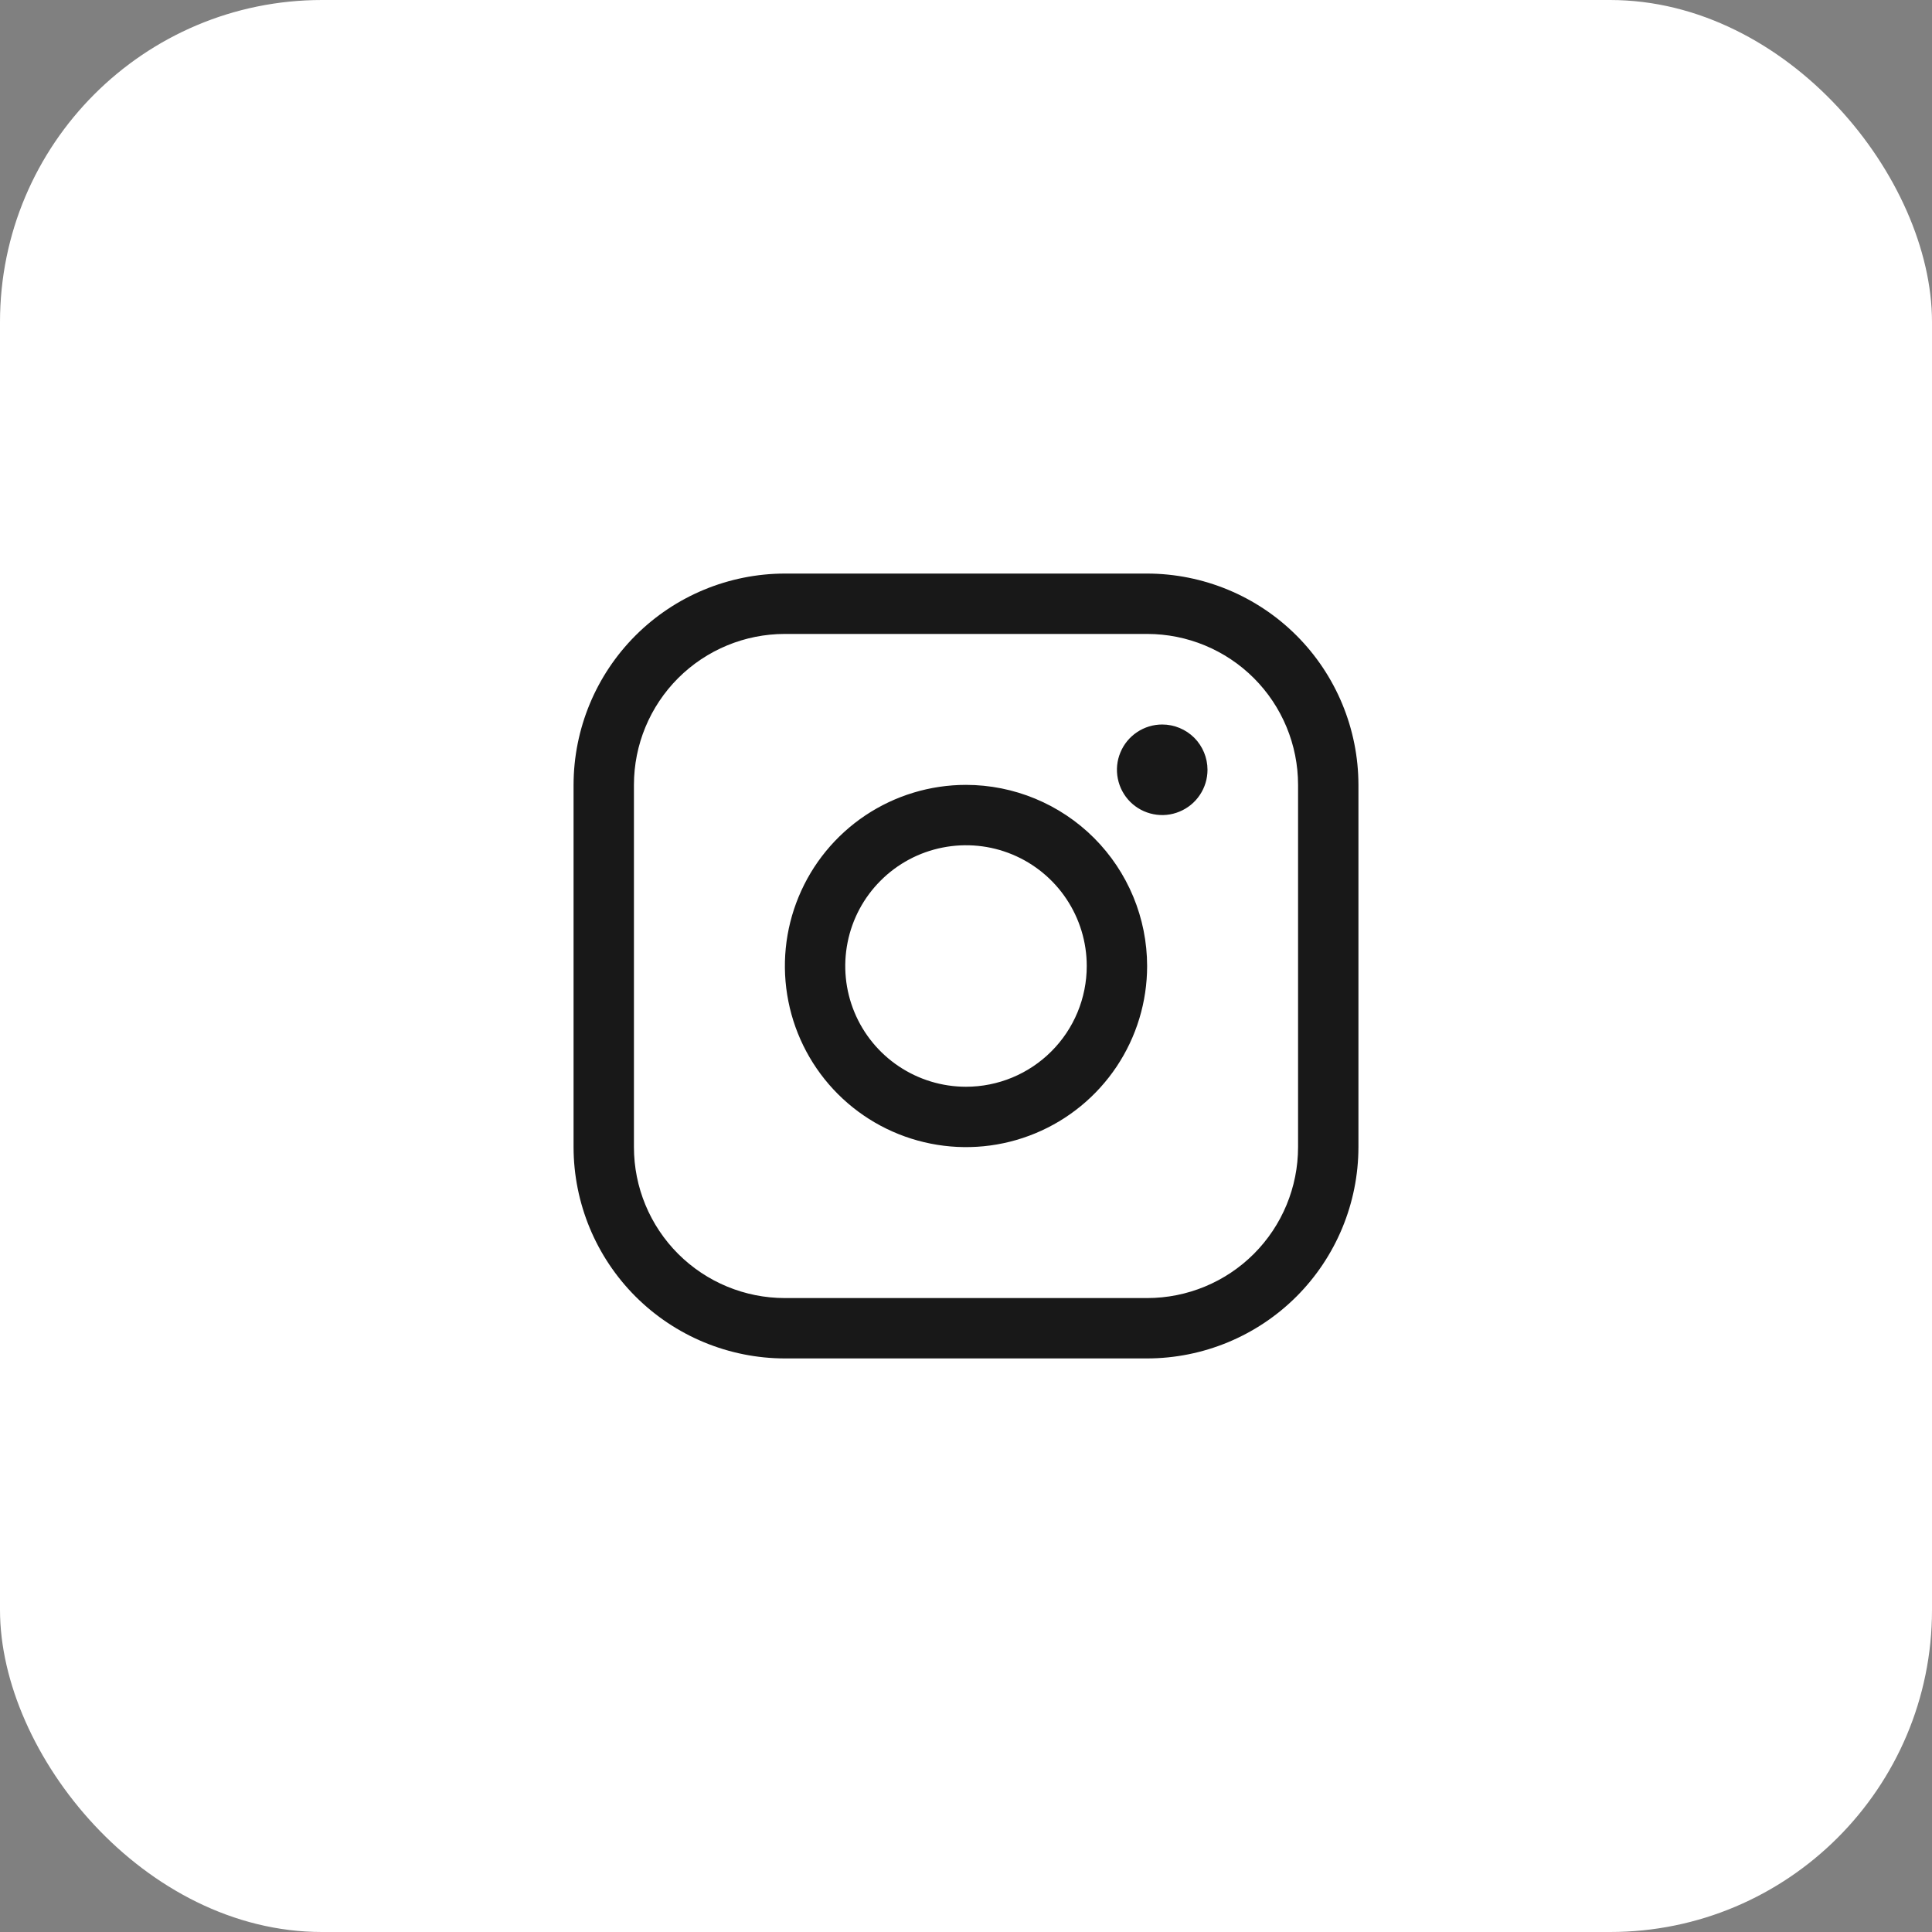
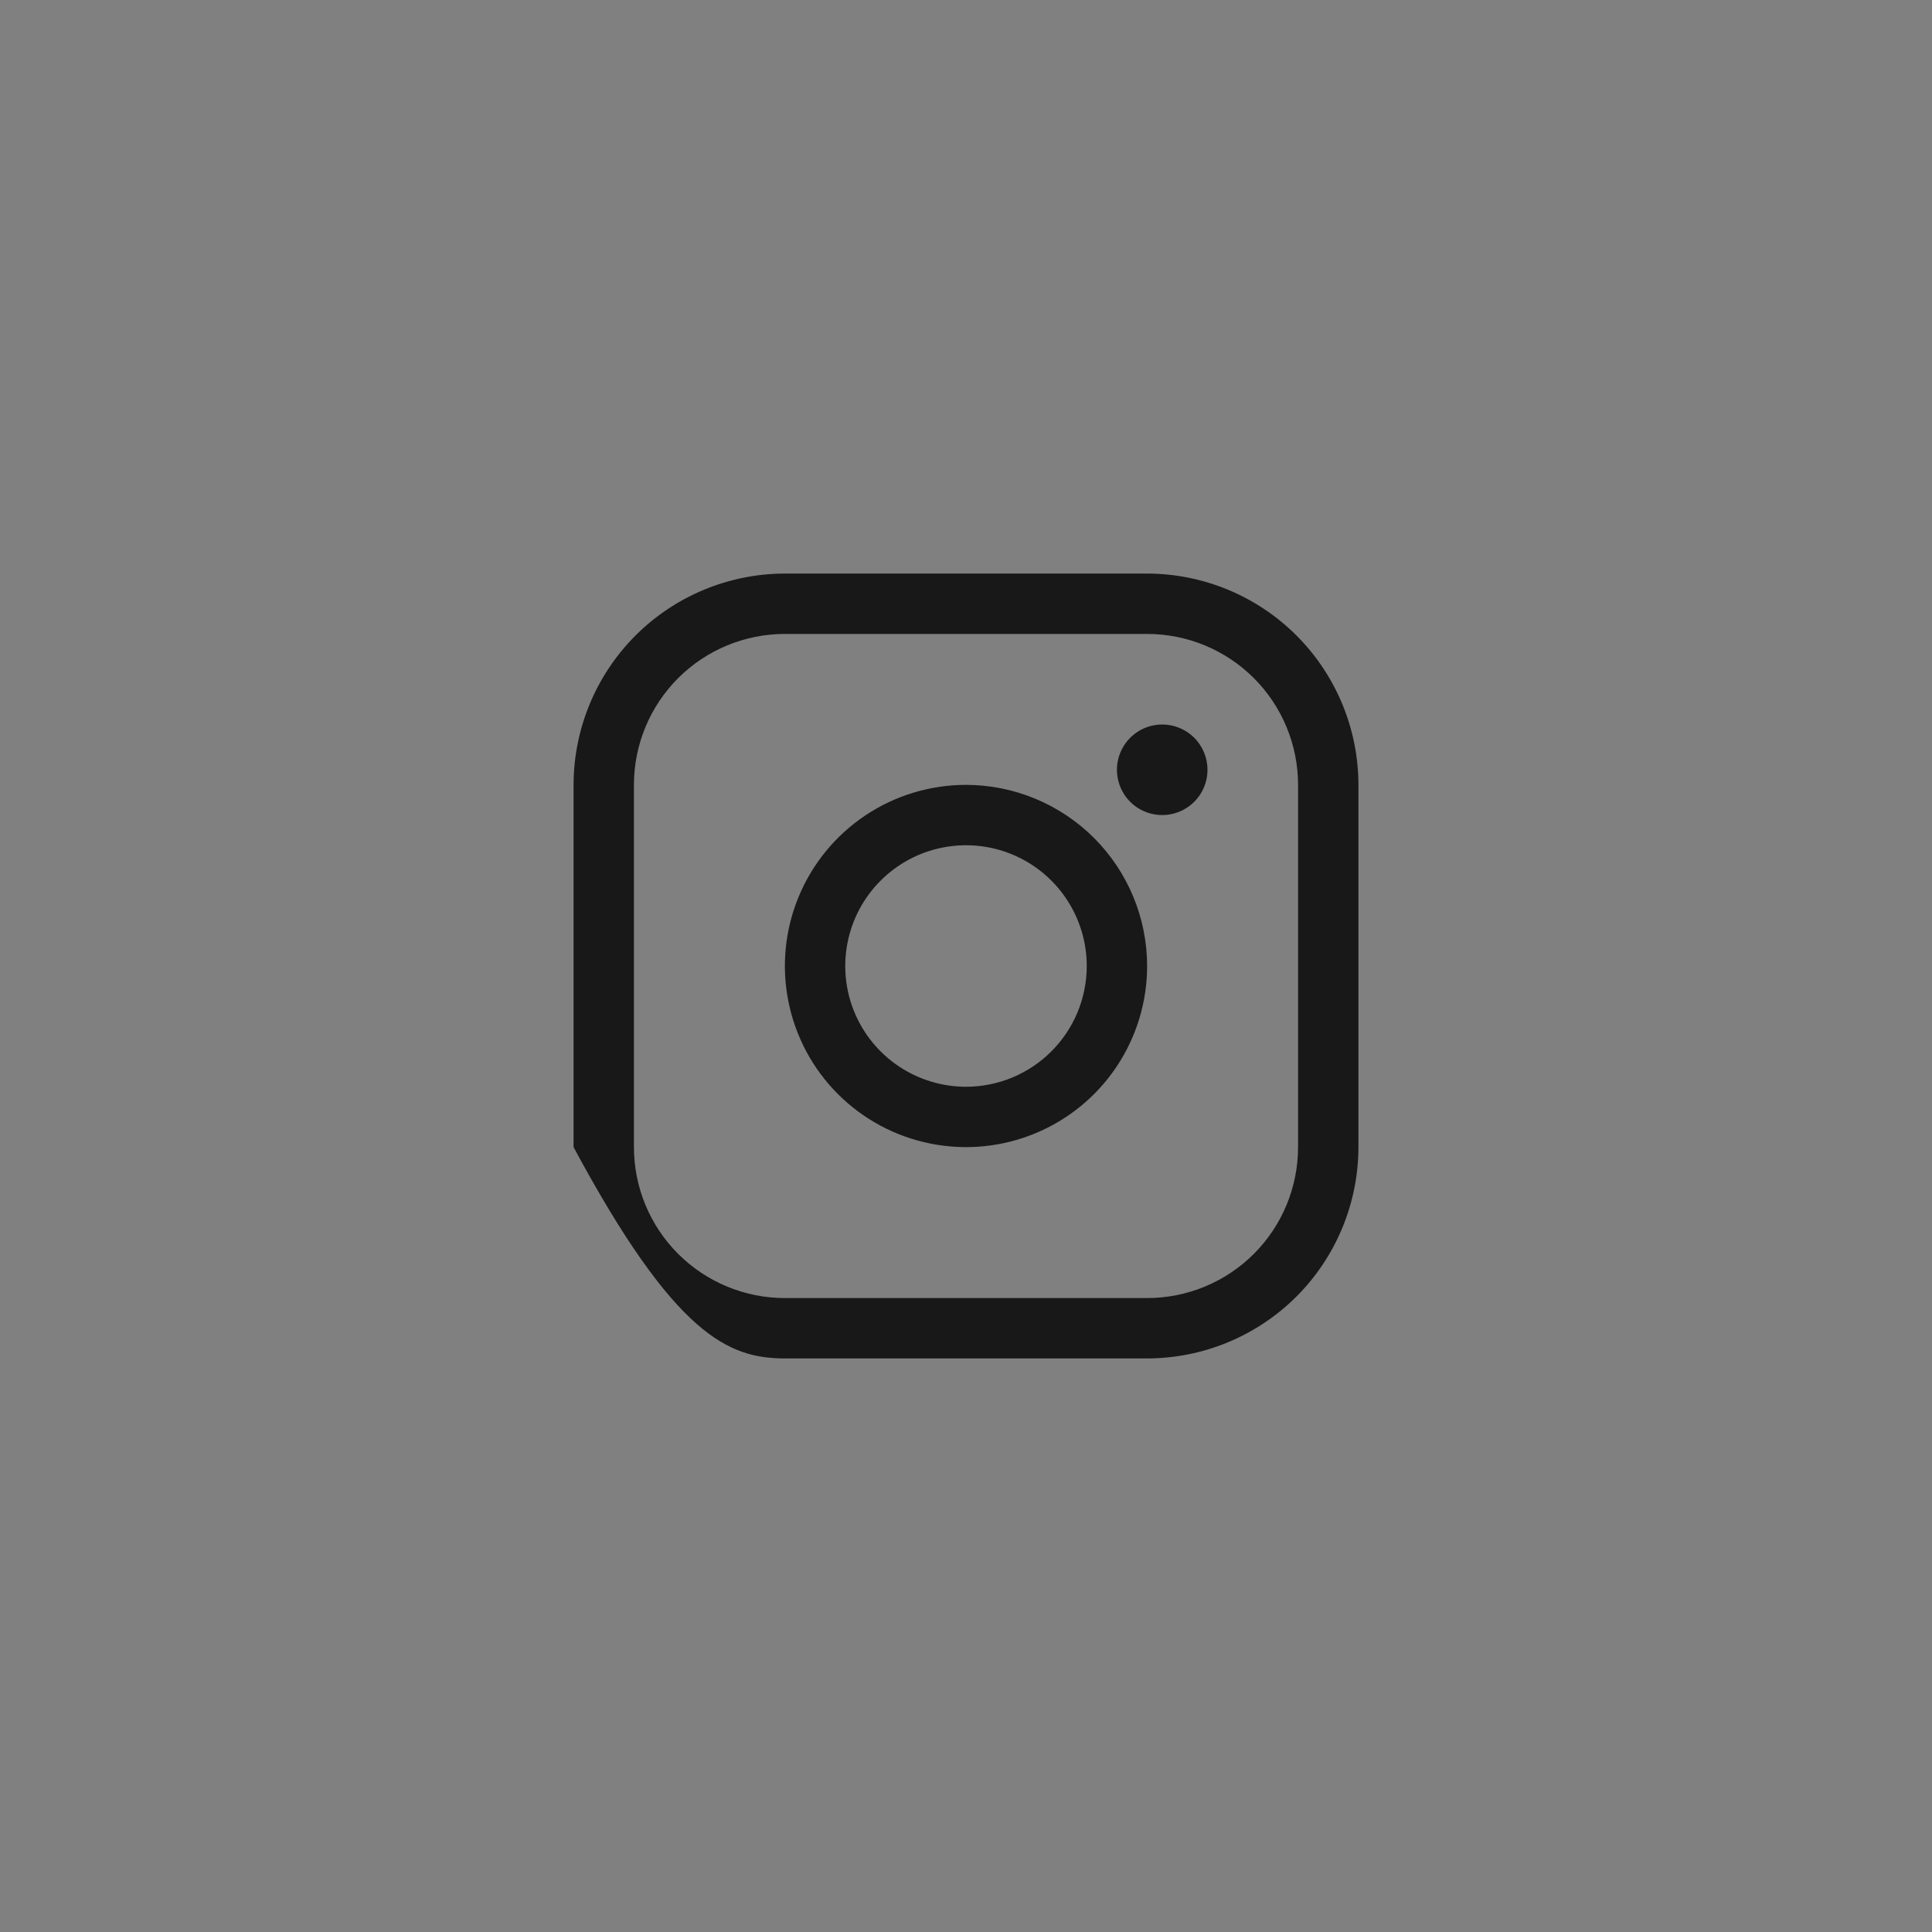
<svg xmlns="http://www.w3.org/2000/svg" width="48" height="48" viewBox="0 0 48 48" fill="none">
  <rect x="0" y="0" width="48" height="48" fill="#808080" stroke="none" />
-   <rect width="48" height="48" rx="8" fill="white" />
-   <path d="M24 19.5C23.11 19.5 22.24 19.764 21.5 20.258C20.76 20.753 20.183 21.456 19.843 22.278C19.502 23.1 19.413 24.005 19.587 24.878C19.76 25.751 20.189 26.553 20.818 27.182C21.447 27.811 22.249 28.24 23.122 28.413C23.995 28.587 24.9 28.498 25.722 28.157C26.544 27.817 27.247 27.24 27.742 26.5C28.236 25.76 28.5 24.89 28.5 24C28.499 22.807 28.024 21.663 27.181 20.819C26.337 19.976 25.193 19.501 24 19.5ZM24 27C23.407 27 22.827 26.824 22.333 26.494C21.84 26.165 21.455 25.696 21.228 25.148C21.001 24.6 20.942 23.997 21.058 23.415C21.173 22.833 21.459 22.298 21.879 21.879C22.298 21.459 22.833 21.173 23.415 21.058C23.997 20.942 24.6 21.001 25.148 21.228C25.696 21.455 26.165 21.84 26.494 22.333C26.824 22.827 27 23.407 27 24C27 24.796 26.684 25.559 26.121 26.121C25.559 26.684 24.796 27 24 27ZM28.5 14.25H19.5C18.108 14.252 16.774 14.805 15.789 15.789C14.805 16.774 14.252 18.108 14.25 19.5V28.5C14.252 29.892 14.805 31.226 15.789 32.211C16.774 33.195 18.108 33.748 19.5 33.75H28.5C29.892 33.748 31.226 33.195 32.211 32.211C33.195 31.226 33.748 29.892 33.75 28.5V19.5C33.748 18.108 33.195 16.774 32.211 15.789C31.226 14.805 29.892 14.252 28.5 14.25ZM32.25 28.5C32.25 29.495 31.855 30.448 31.152 31.152C30.448 31.855 29.495 32.25 28.5 32.25H19.5C18.505 32.25 17.552 31.855 16.848 31.152C16.145 30.448 15.75 29.495 15.75 28.5V19.5C15.75 18.505 16.145 17.552 16.848 16.848C17.552 16.145 18.505 15.75 19.5 15.75H28.5C29.495 15.75 30.448 16.145 31.152 16.848C31.855 17.552 32.25 18.505 32.25 19.5V28.5ZM30 19.125C30 19.348 29.934 19.565 29.81 19.75C29.687 19.935 29.511 20.079 29.305 20.164C29.1 20.25 28.874 20.272 28.655 20.228C28.437 20.185 28.237 20.078 28.079 19.921C27.922 19.763 27.815 19.563 27.772 19.345C27.728 19.126 27.75 18.9 27.836 18.695C27.921 18.489 28.065 18.313 28.25 18.19C28.435 18.066 28.652 18 28.875 18C29.173 18 29.459 18.119 29.671 18.329C29.881 18.541 30 18.827 30 19.125Z" fill="#181818" />
+   <path d="M24 19.5C23.11 19.5 22.24 19.764 21.5 20.258C20.76 20.753 20.183 21.456 19.843 22.278C19.502 23.1 19.413 24.005 19.587 24.878C19.76 25.751 20.189 26.553 20.818 27.182C21.447 27.811 22.249 28.24 23.122 28.413C23.995 28.587 24.9 28.498 25.722 28.157C26.544 27.817 27.247 27.24 27.742 26.5C28.236 25.76 28.5 24.89 28.5 24C28.499 22.807 28.024 21.663 27.181 20.819C26.337 19.976 25.193 19.501 24 19.5ZM24 27C23.407 27 22.827 26.824 22.333 26.494C21.84 26.165 21.455 25.696 21.228 25.148C21.001 24.6 20.942 23.997 21.058 23.415C21.173 22.833 21.459 22.298 21.879 21.879C22.298 21.459 22.833 21.173 23.415 21.058C23.997 20.942 24.6 21.001 25.148 21.228C25.696 21.455 26.165 21.84 26.494 22.333C26.824 22.827 27 23.407 27 24C27 24.796 26.684 25.559 26.121 26.121C25.559 26.684 24.796 27 24 27ZM28.5 14.25H19.5C18.108 14.252 16.774 14.805 15.789 15.789C14.805 16.774 14.252 18.108 14.25 19.5V28.5C16.774 33.195 18.108 33.748 19.5 33.75H28.5C29.892 33.748 31.226 33.195 32.211 32.211C33.195 31.226 33.748 29.892 33.75 28.5V19.5C33.748 18.108 33.195 16.774 32.211 15.789C31.226 14.805 29.892 14.252 28.5 14.25ZM32.25 28.5C32.25 29.495 31.855 30.448 31.152 31.152C30.448 31.855 29.495 32.25 28.5 32.25H19.5C18.505 32.25 17.552 31.855 16.848 31.152C16.145 30.448 15.75 29.495 15.75 28.5V19.5C15.75 18.505 16.145 17.552 16.848 16.848C17.552 16.145 18.505 15.75 19.5 15.75H28.5C29.495 15.75 30.448 16.145 31.152 16.848C31.855 17.552 32.25 18.505 32.25 19.5V28.5ZM30 19.125C30 19.348 29.934 19.565 29.81 19.75C29.687 19.935 29.511 20.079 29.305 20.164C29.1 20.25 28.874 20.272 28.655 20.228C28.437 20.185 28.237 20.078 28.079 19.921C27.922 19.763 27.815 19.563 27.772 19.345C27.728 19.126 27.75 18.9 27.836 18.695C27.921 18.489 28.065 18.313 28.25 18.19C28.435 18.066 28.652 18 28.875 18C29.173 18 29.459 18.119 29.671 18.329C29.881 18.541 30 18.827 30 19.125Z" fill="#181818" />
</svg>